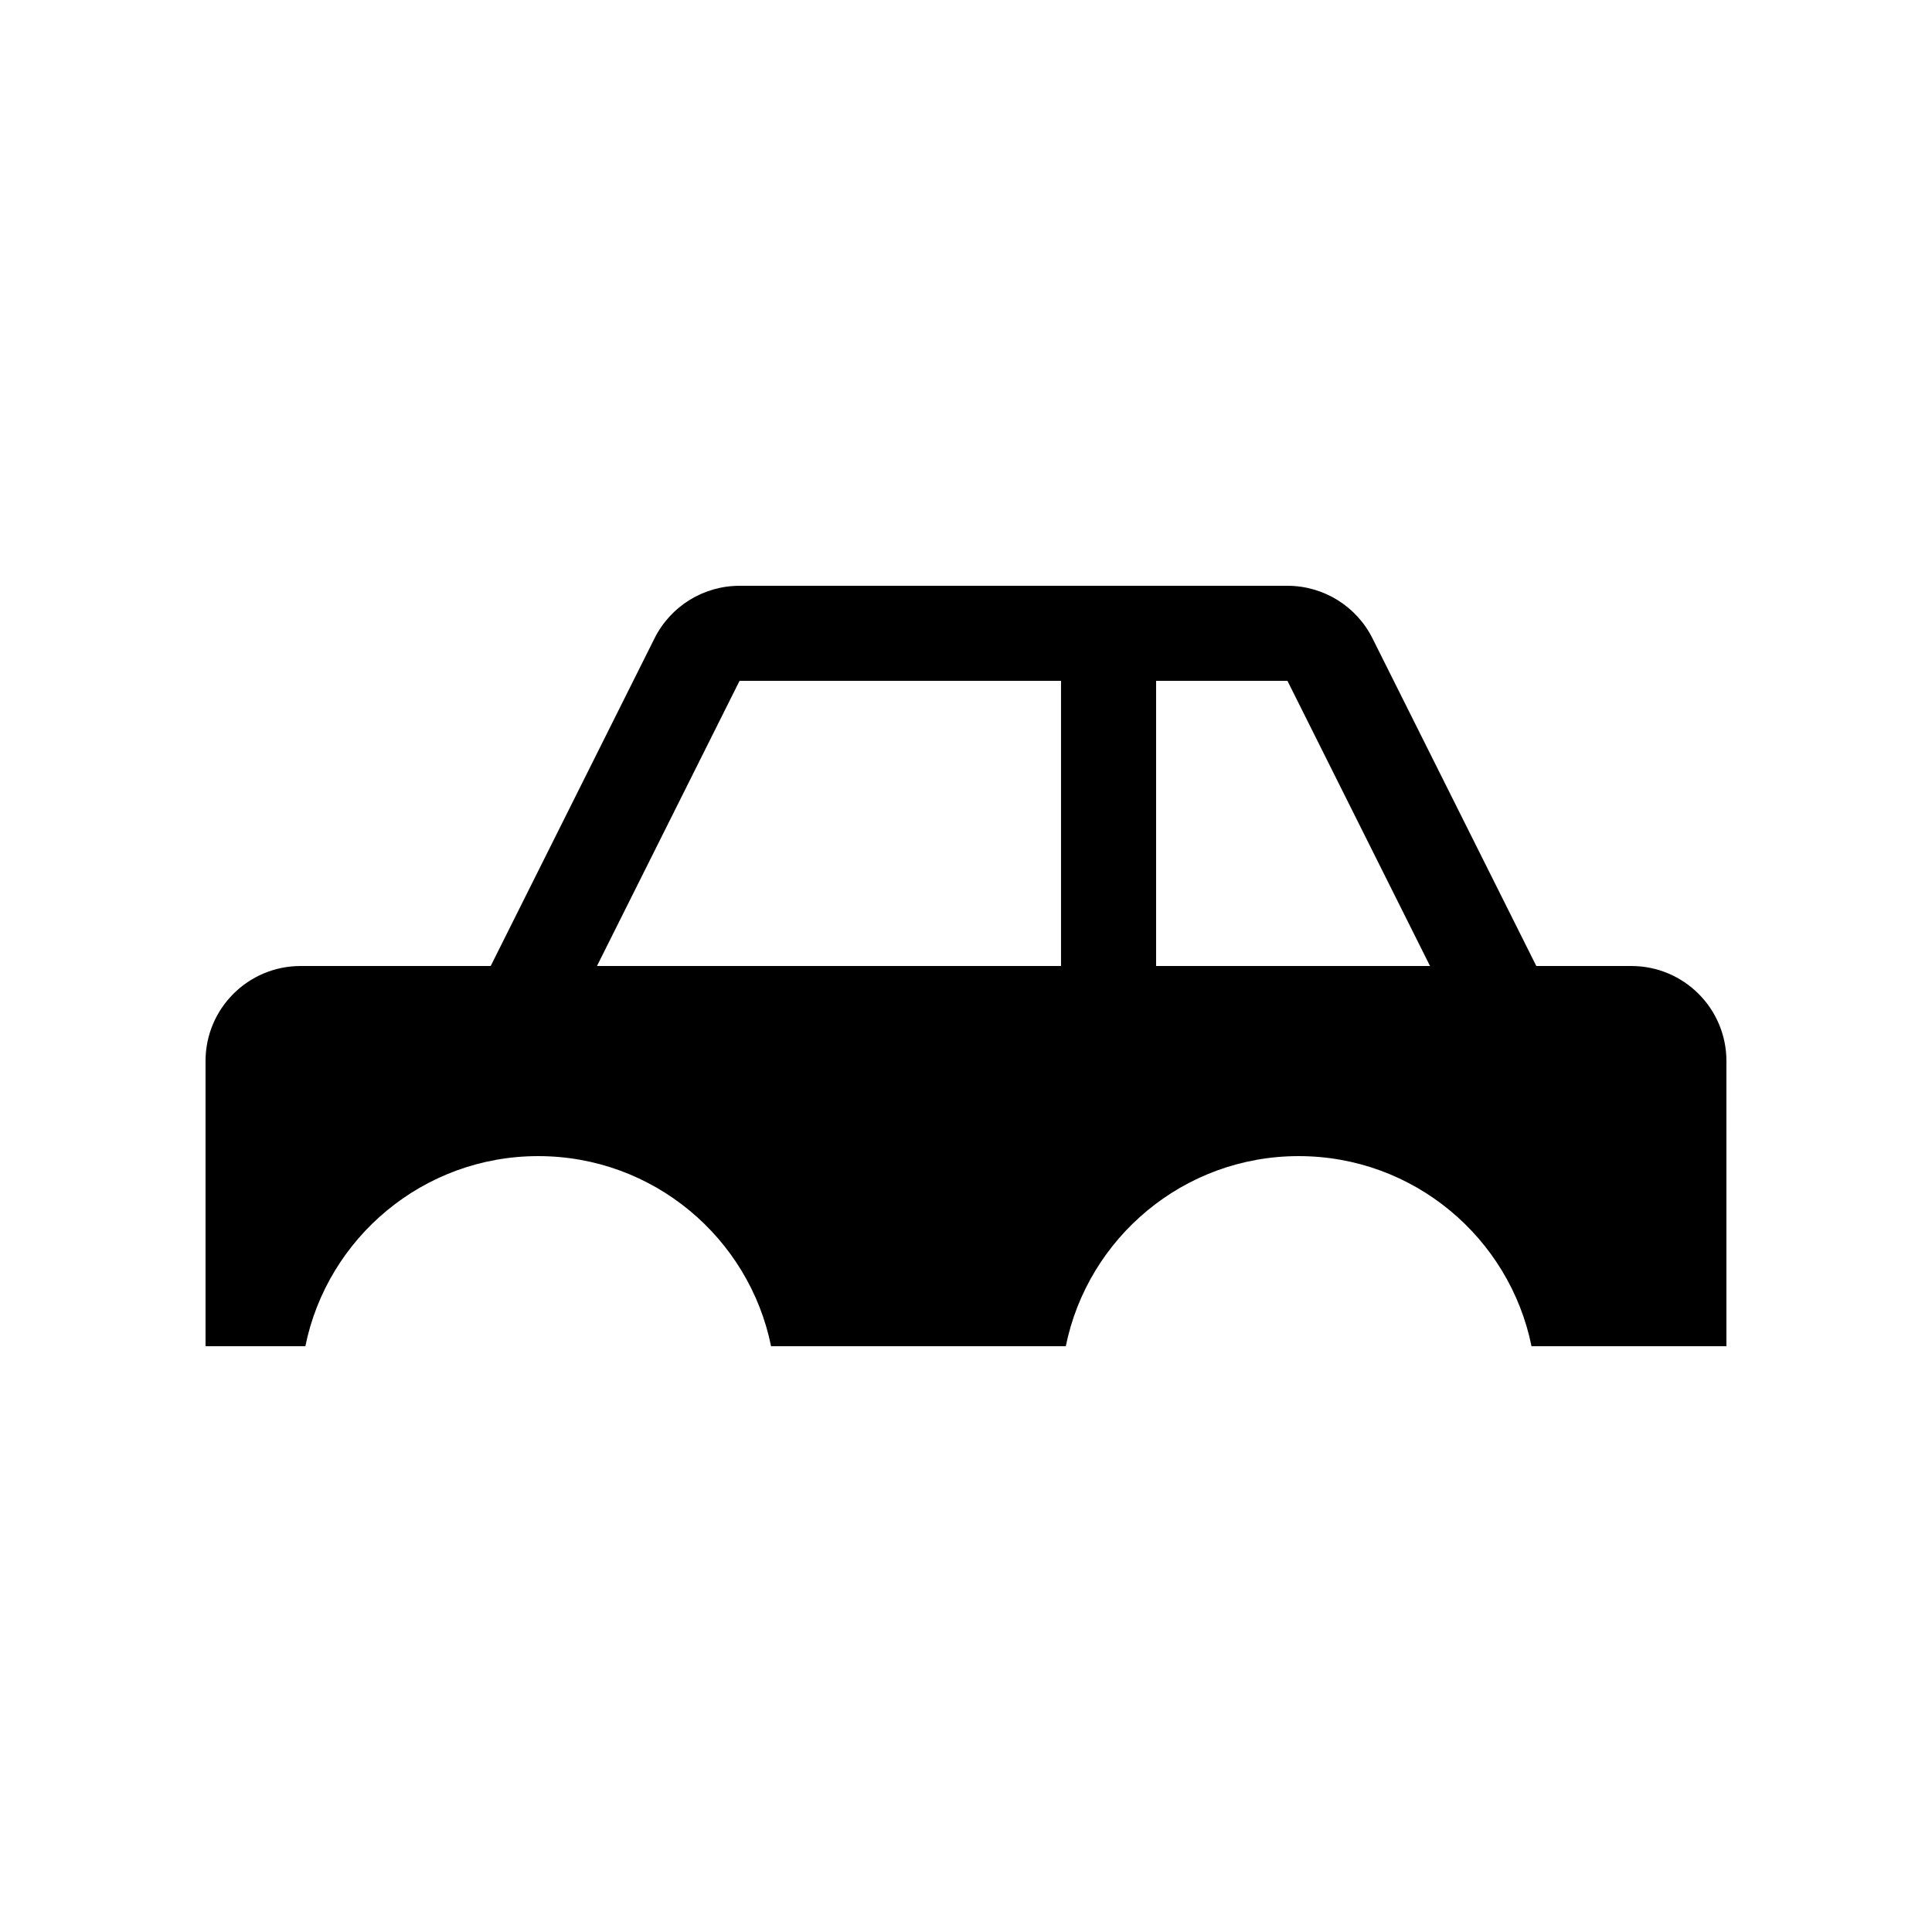
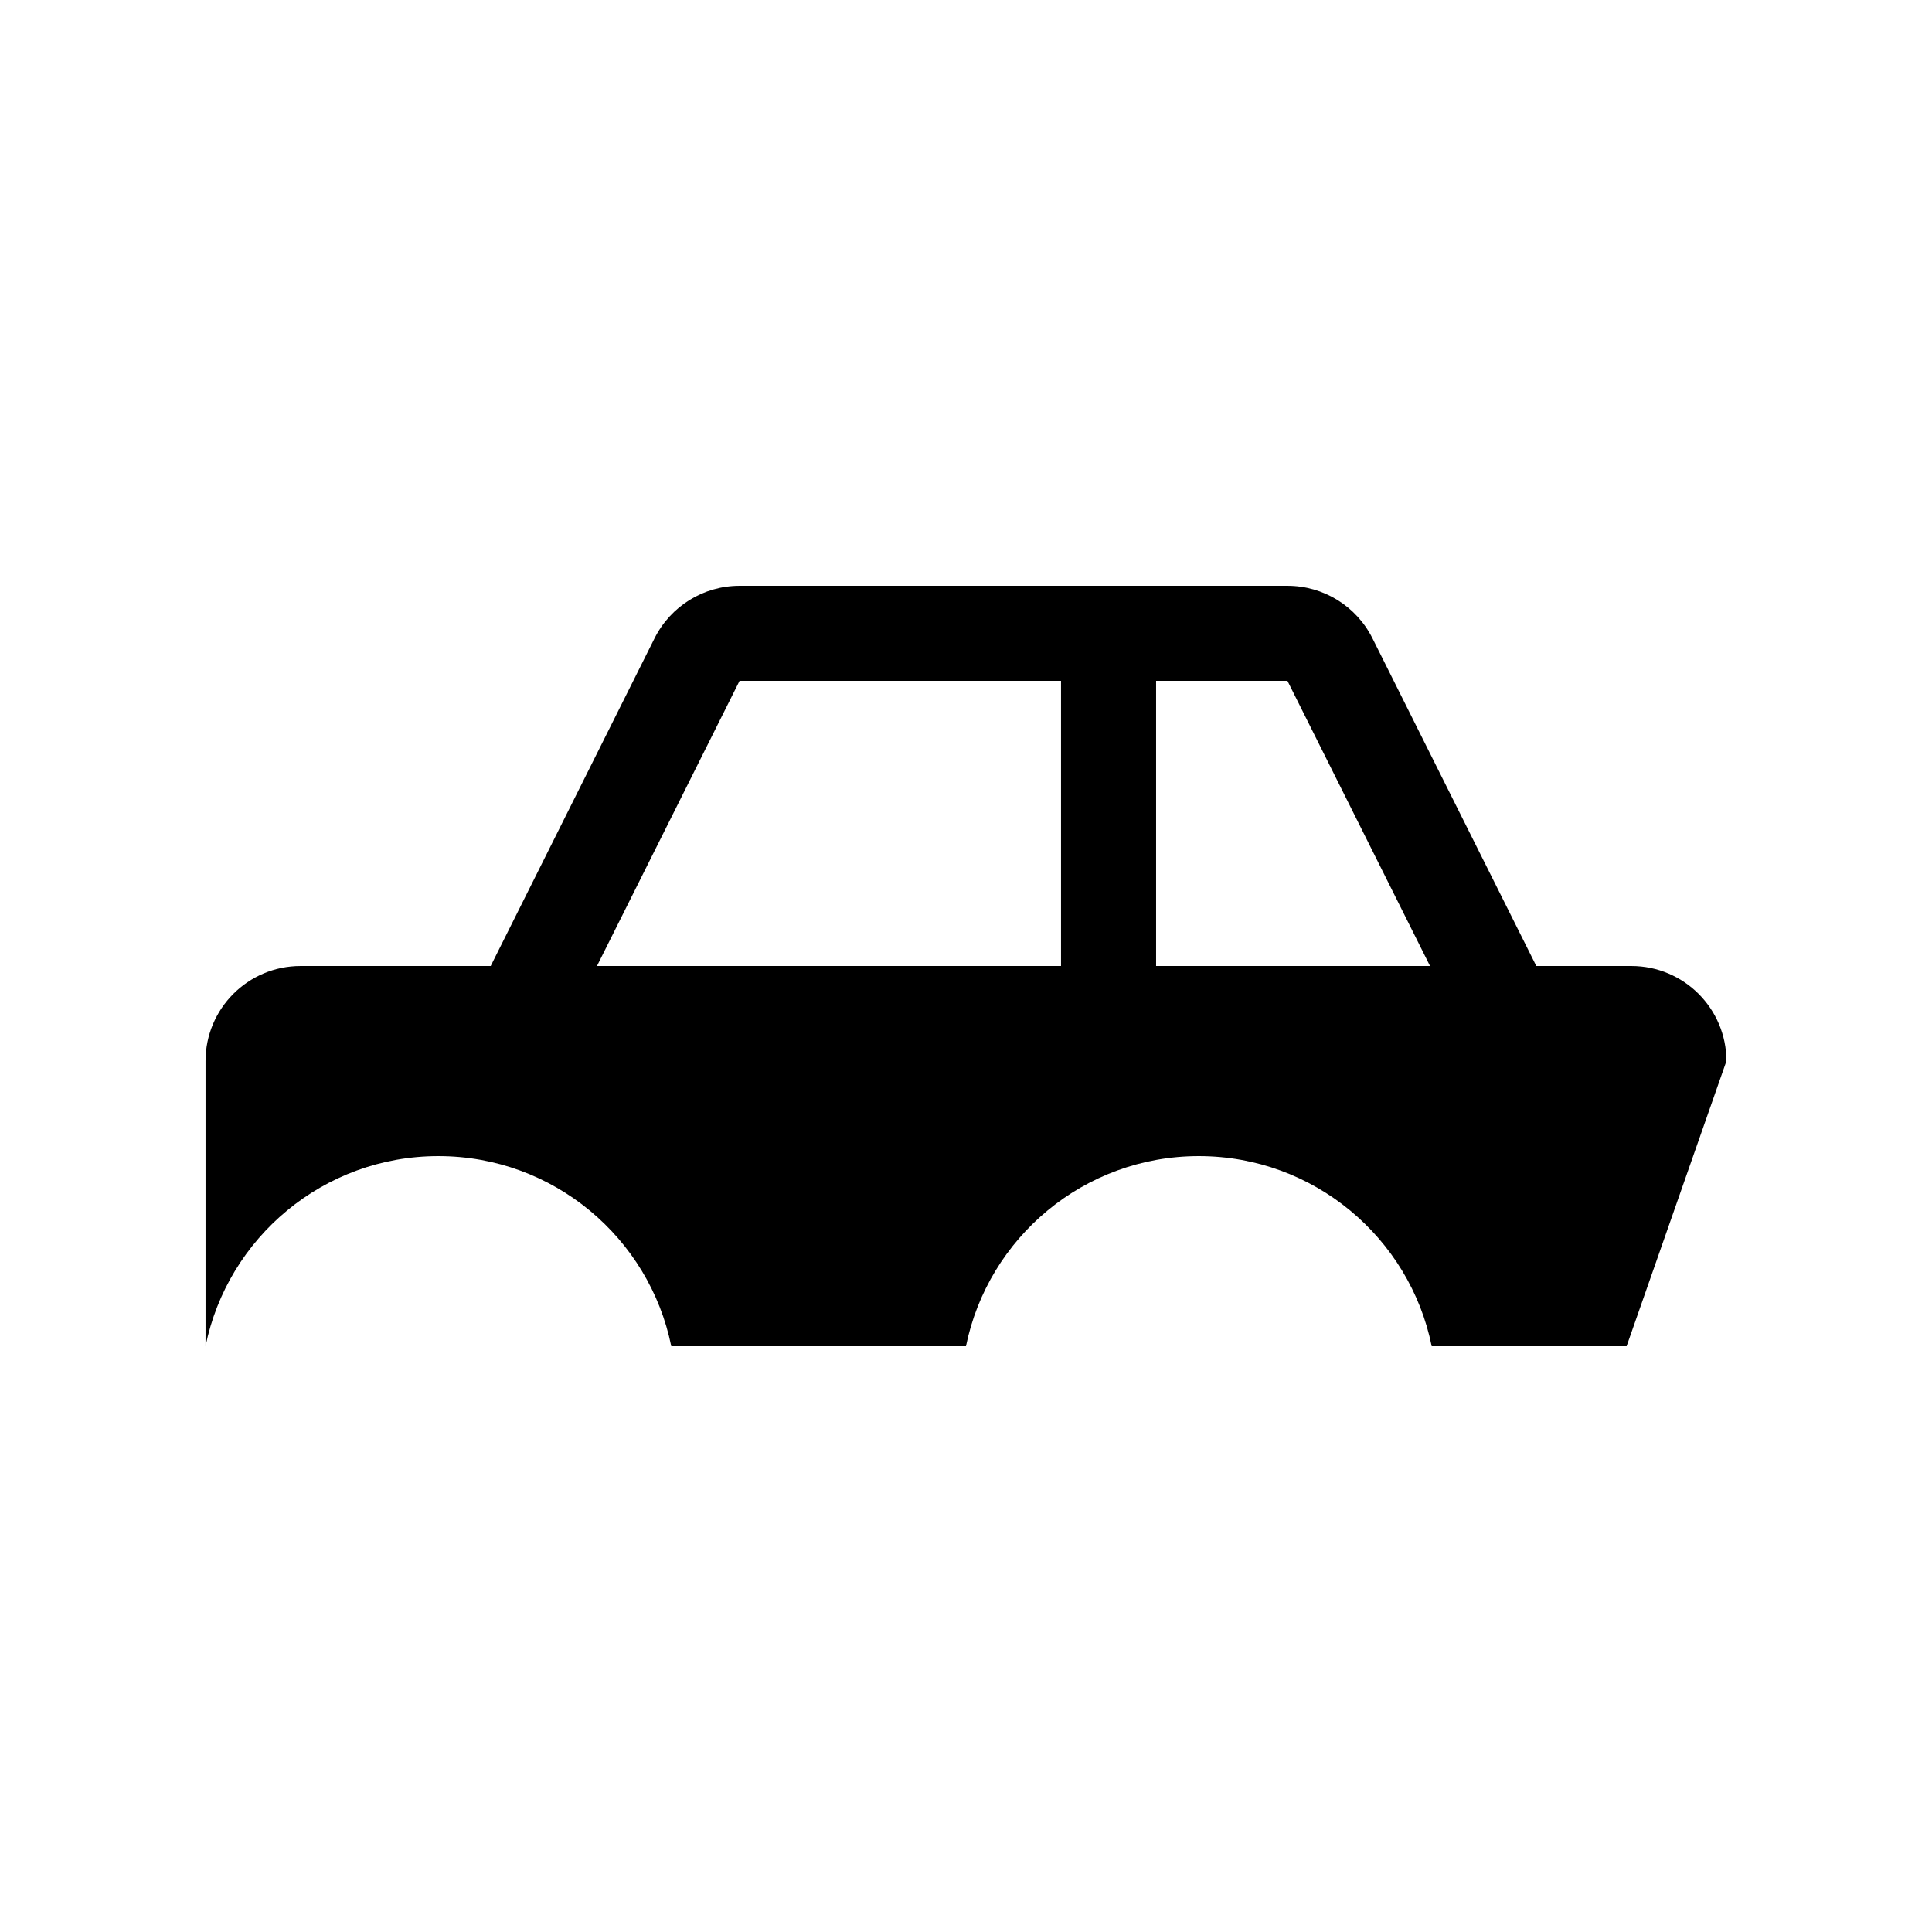
<svg xmlns="http://www.w3.org/2000/svg" fill="#000000" width="800px" height="800px" version="1.1" viewBox="144 144 512 512">
-   <path d="m601.52 425.19c0-13.91-11.281-25.188-25.191-25.188h-25.191l-43.418-86.84c-4.266-8.531-12.988-13.922-22.531-13.922h-145.2c-9.543 0-18.266 5.391-22.531 13.922l-43.418 86.84h-50.383c-13.91 0-25.188 11.277-25.188 25.188v75.574h26.453c5.836-28.742 31.246-50.383 61.711-50.383s55.879 21.641 61.711 50.383h78.102c5.836-28.742 31.246-50.383 61.711-50.383 30.465 0 55.879 21.641 61.711 50.383h51.648zm-116.33-100.76 37.785 75.574h-72.598v-75.574zm-145.2 0h85.191v75.574h-122.98z" />
+   <path d="m601.52 425.19c0-13.91-11.281-25.188-25.191-25.188h-25.191l-43.418-86.84c-4.266-8.531-12.988-13.922-22.531-13.922h-145.2c-9.543 0-18.266 5.391-22.531 13.922l-43.418 86.84h-50.383c-13.91 0-25.188 11.277-25.188 25.188v75.574c5.836-28.742 31.246-50.383 61.711-50.383s55.879 21.641 61.711 50.383h78.102c5.836-28.742 31.246-50.383 61.711-50.383 30.465 0 55.879 21.641 61.711 50.383h51.648zm-116.33-100.76 37.785 75.574h-72.598v-75.574zm-145.2 0h85.191v75.574h-122.98z" />
</svg>